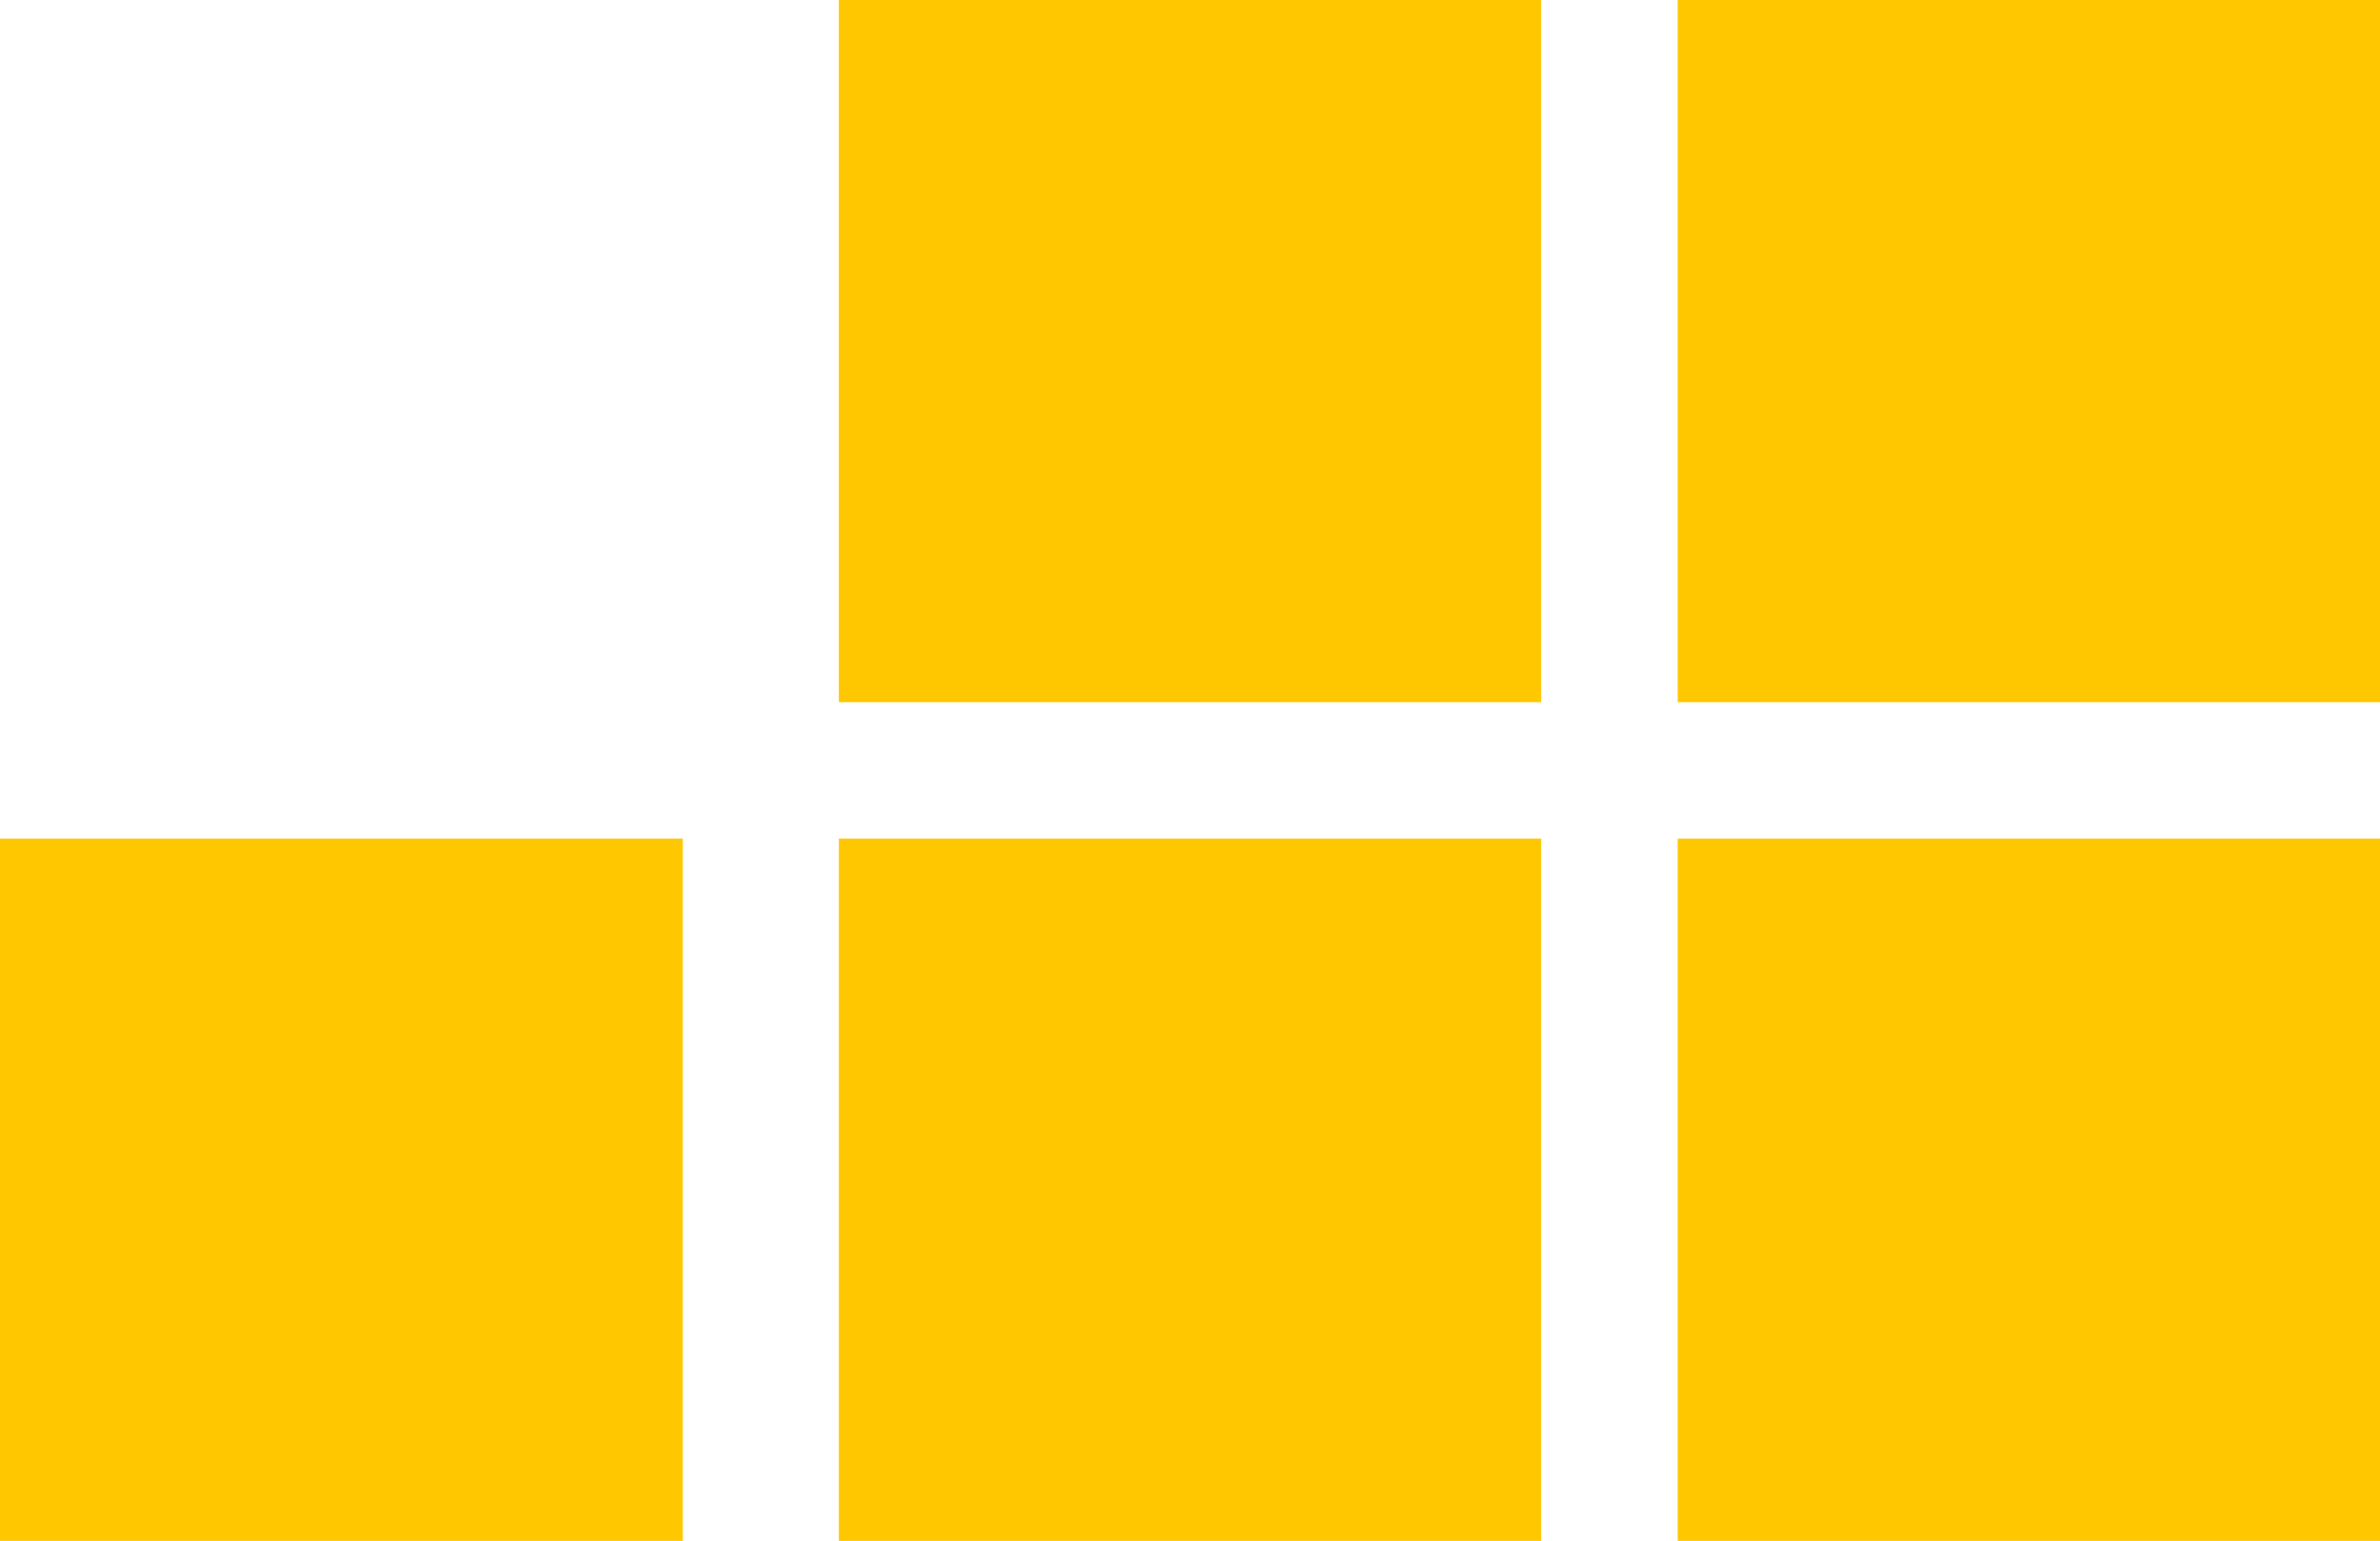
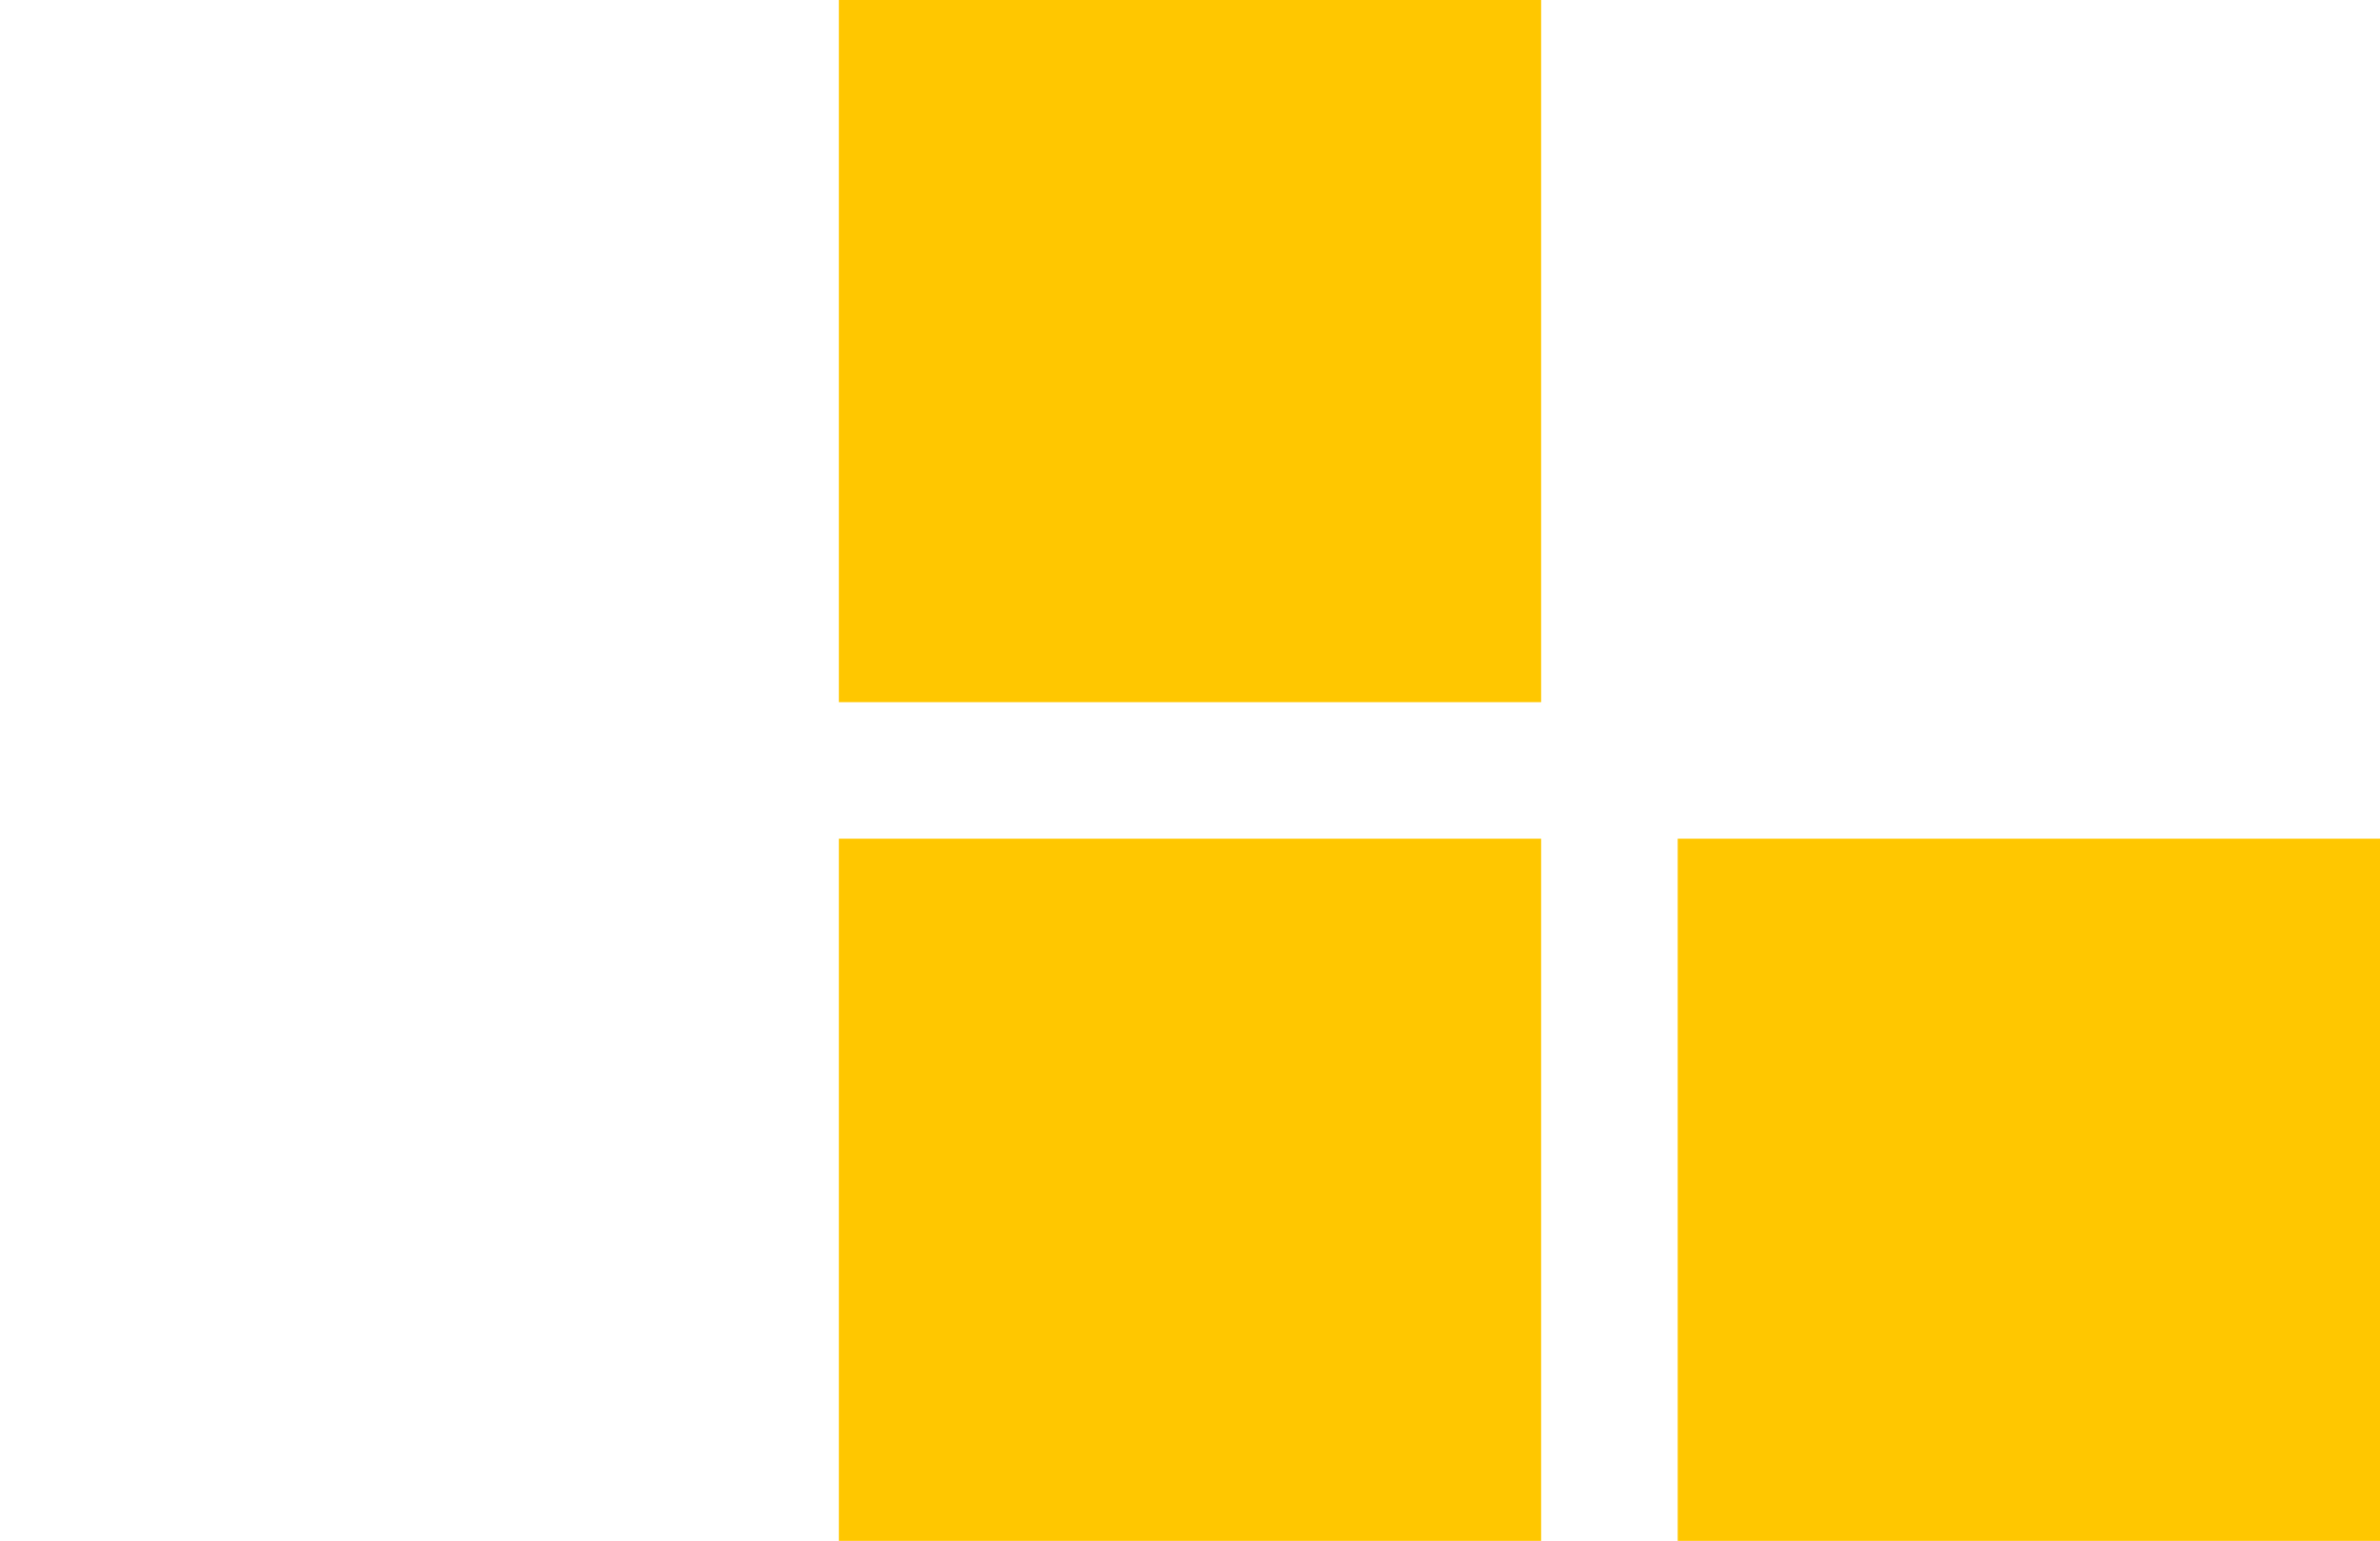
<svg xmlns="http://www.w3.org/2000/svg" width="122" height="79" viewBox="0 0 122 79" fill="none">
  <path d="M79 0H43V36H79V0Z" fill="#FFC700" />
-   <path d="M122 0H86V36H122V0Z" fill="#FFC700" />
  <path d="M122 43H86V79H122V43Z" fill="#FFC700" />
  <path d="M79 43H43V79H79V43Z" fill="#FFC700" />
-   <path d="M35 43H0V79H35V43Z" fill="#FFC700" />
</svg>